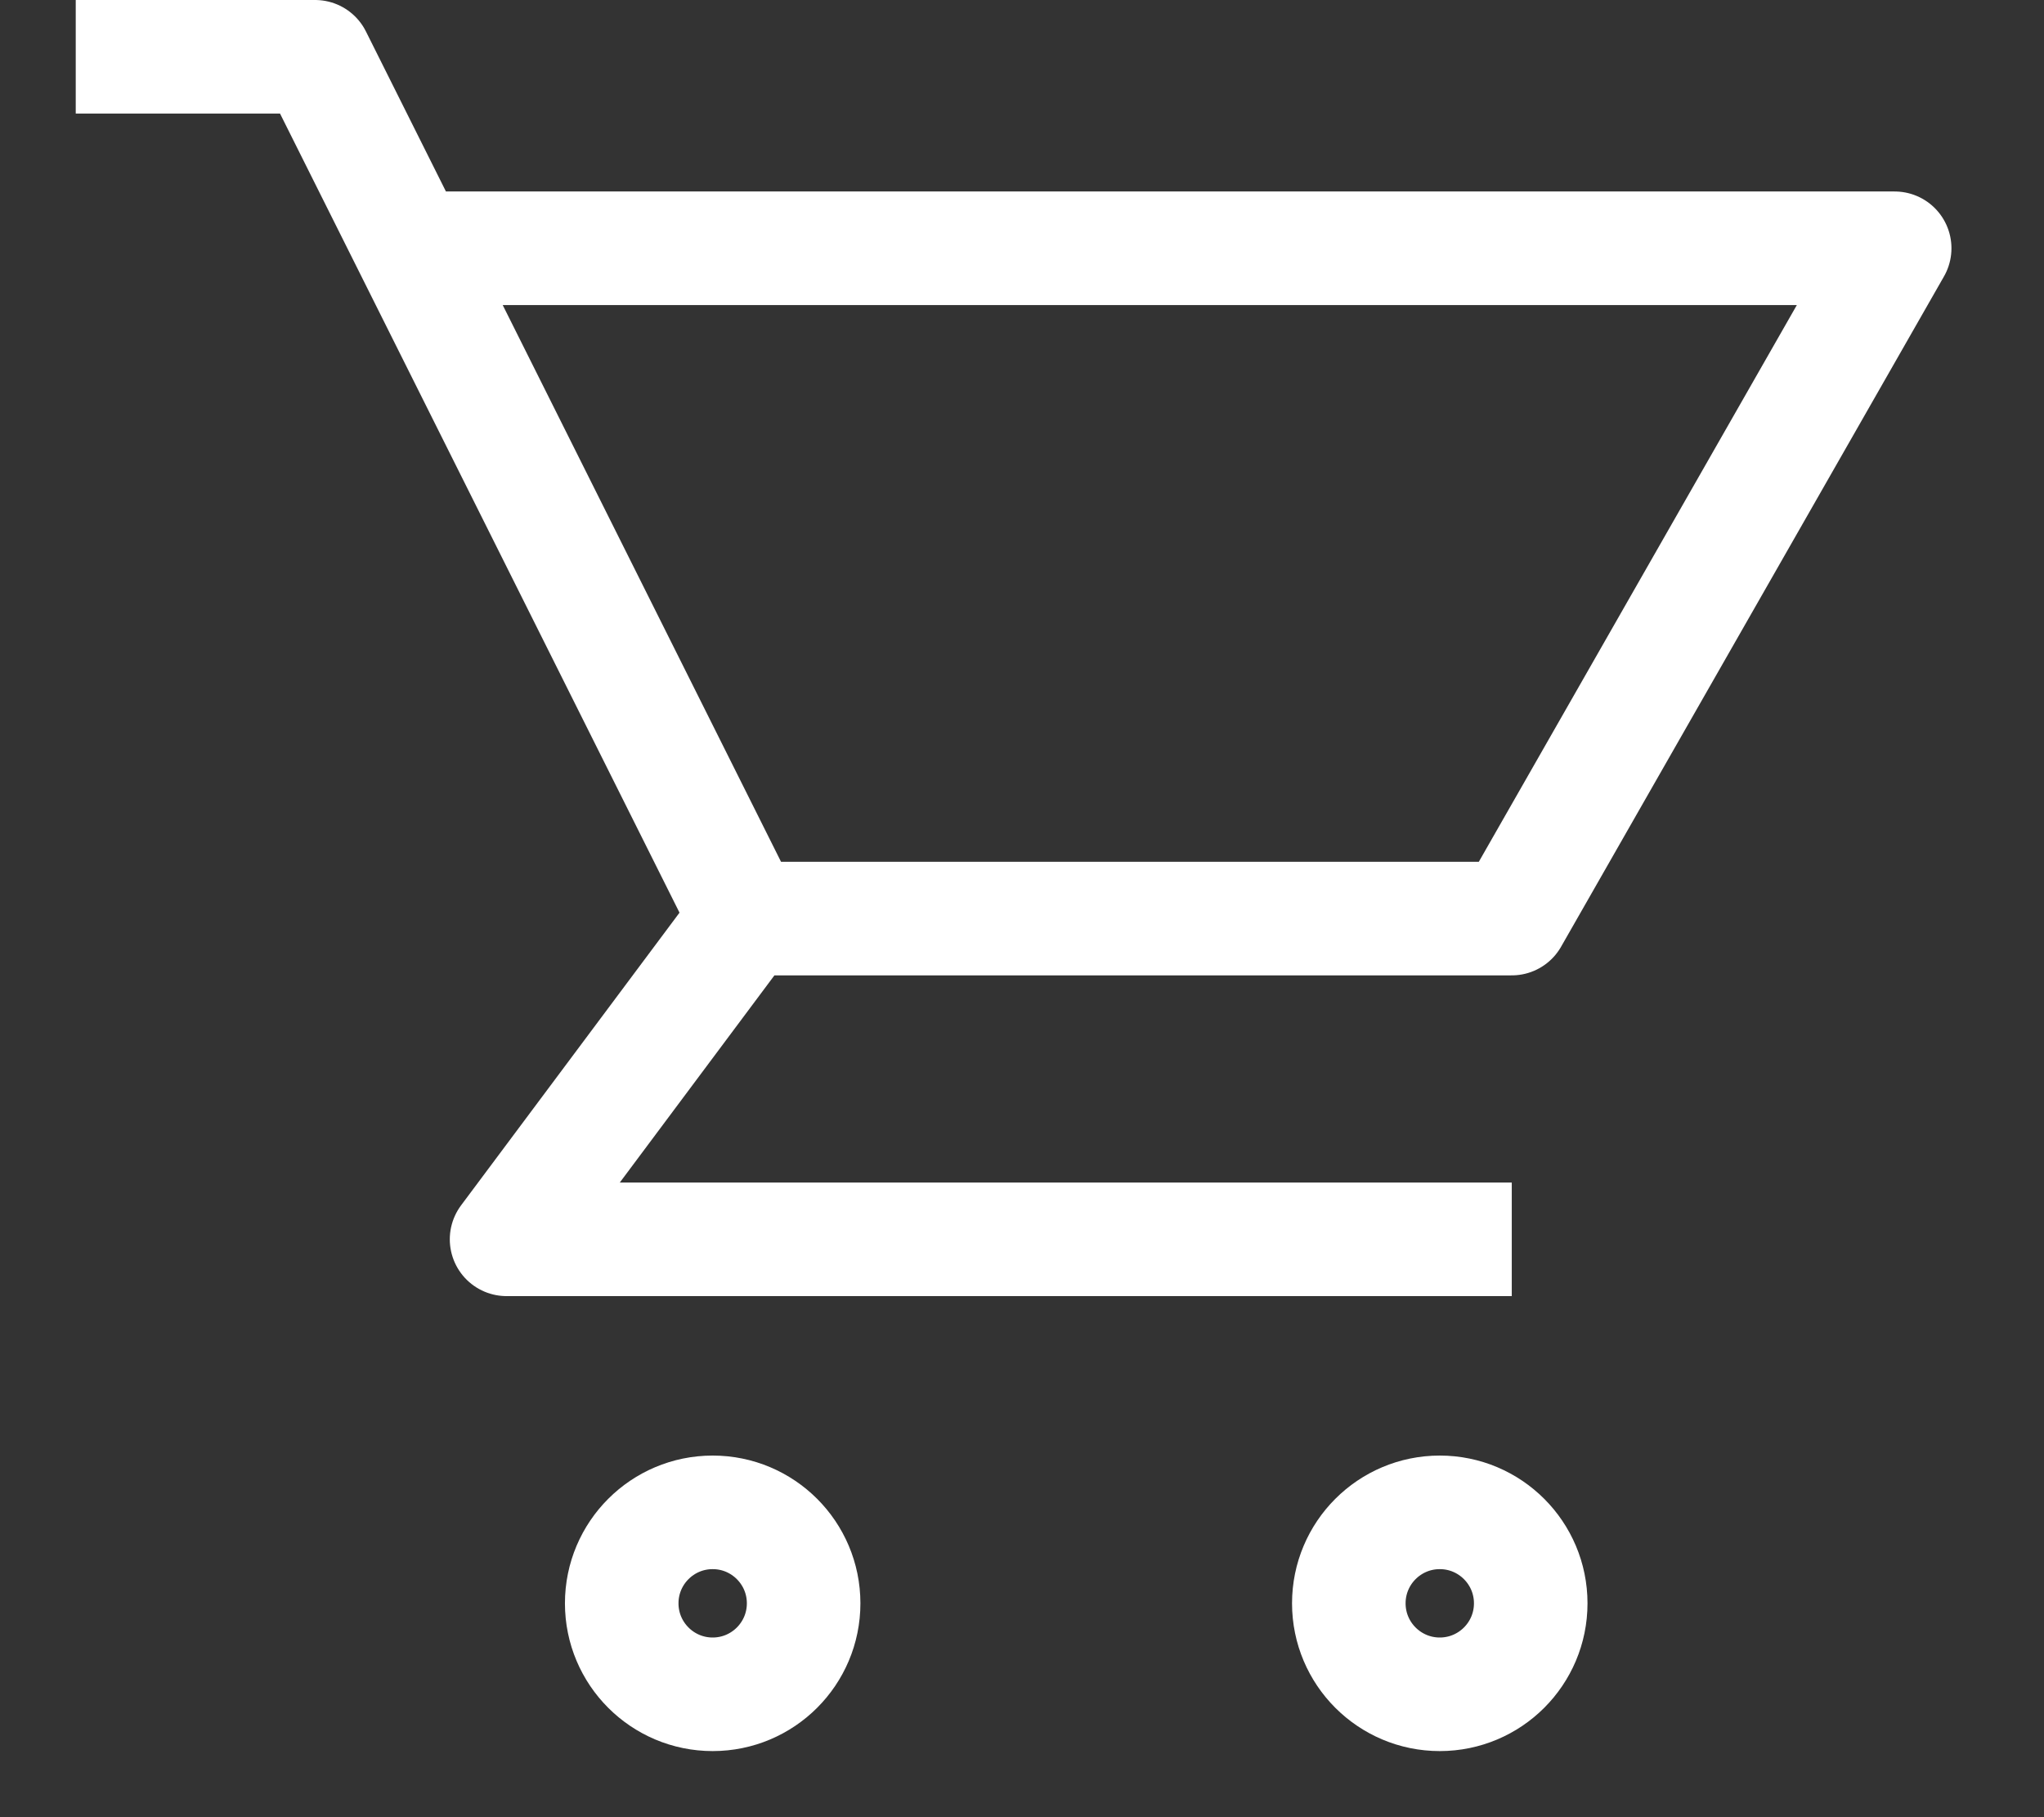
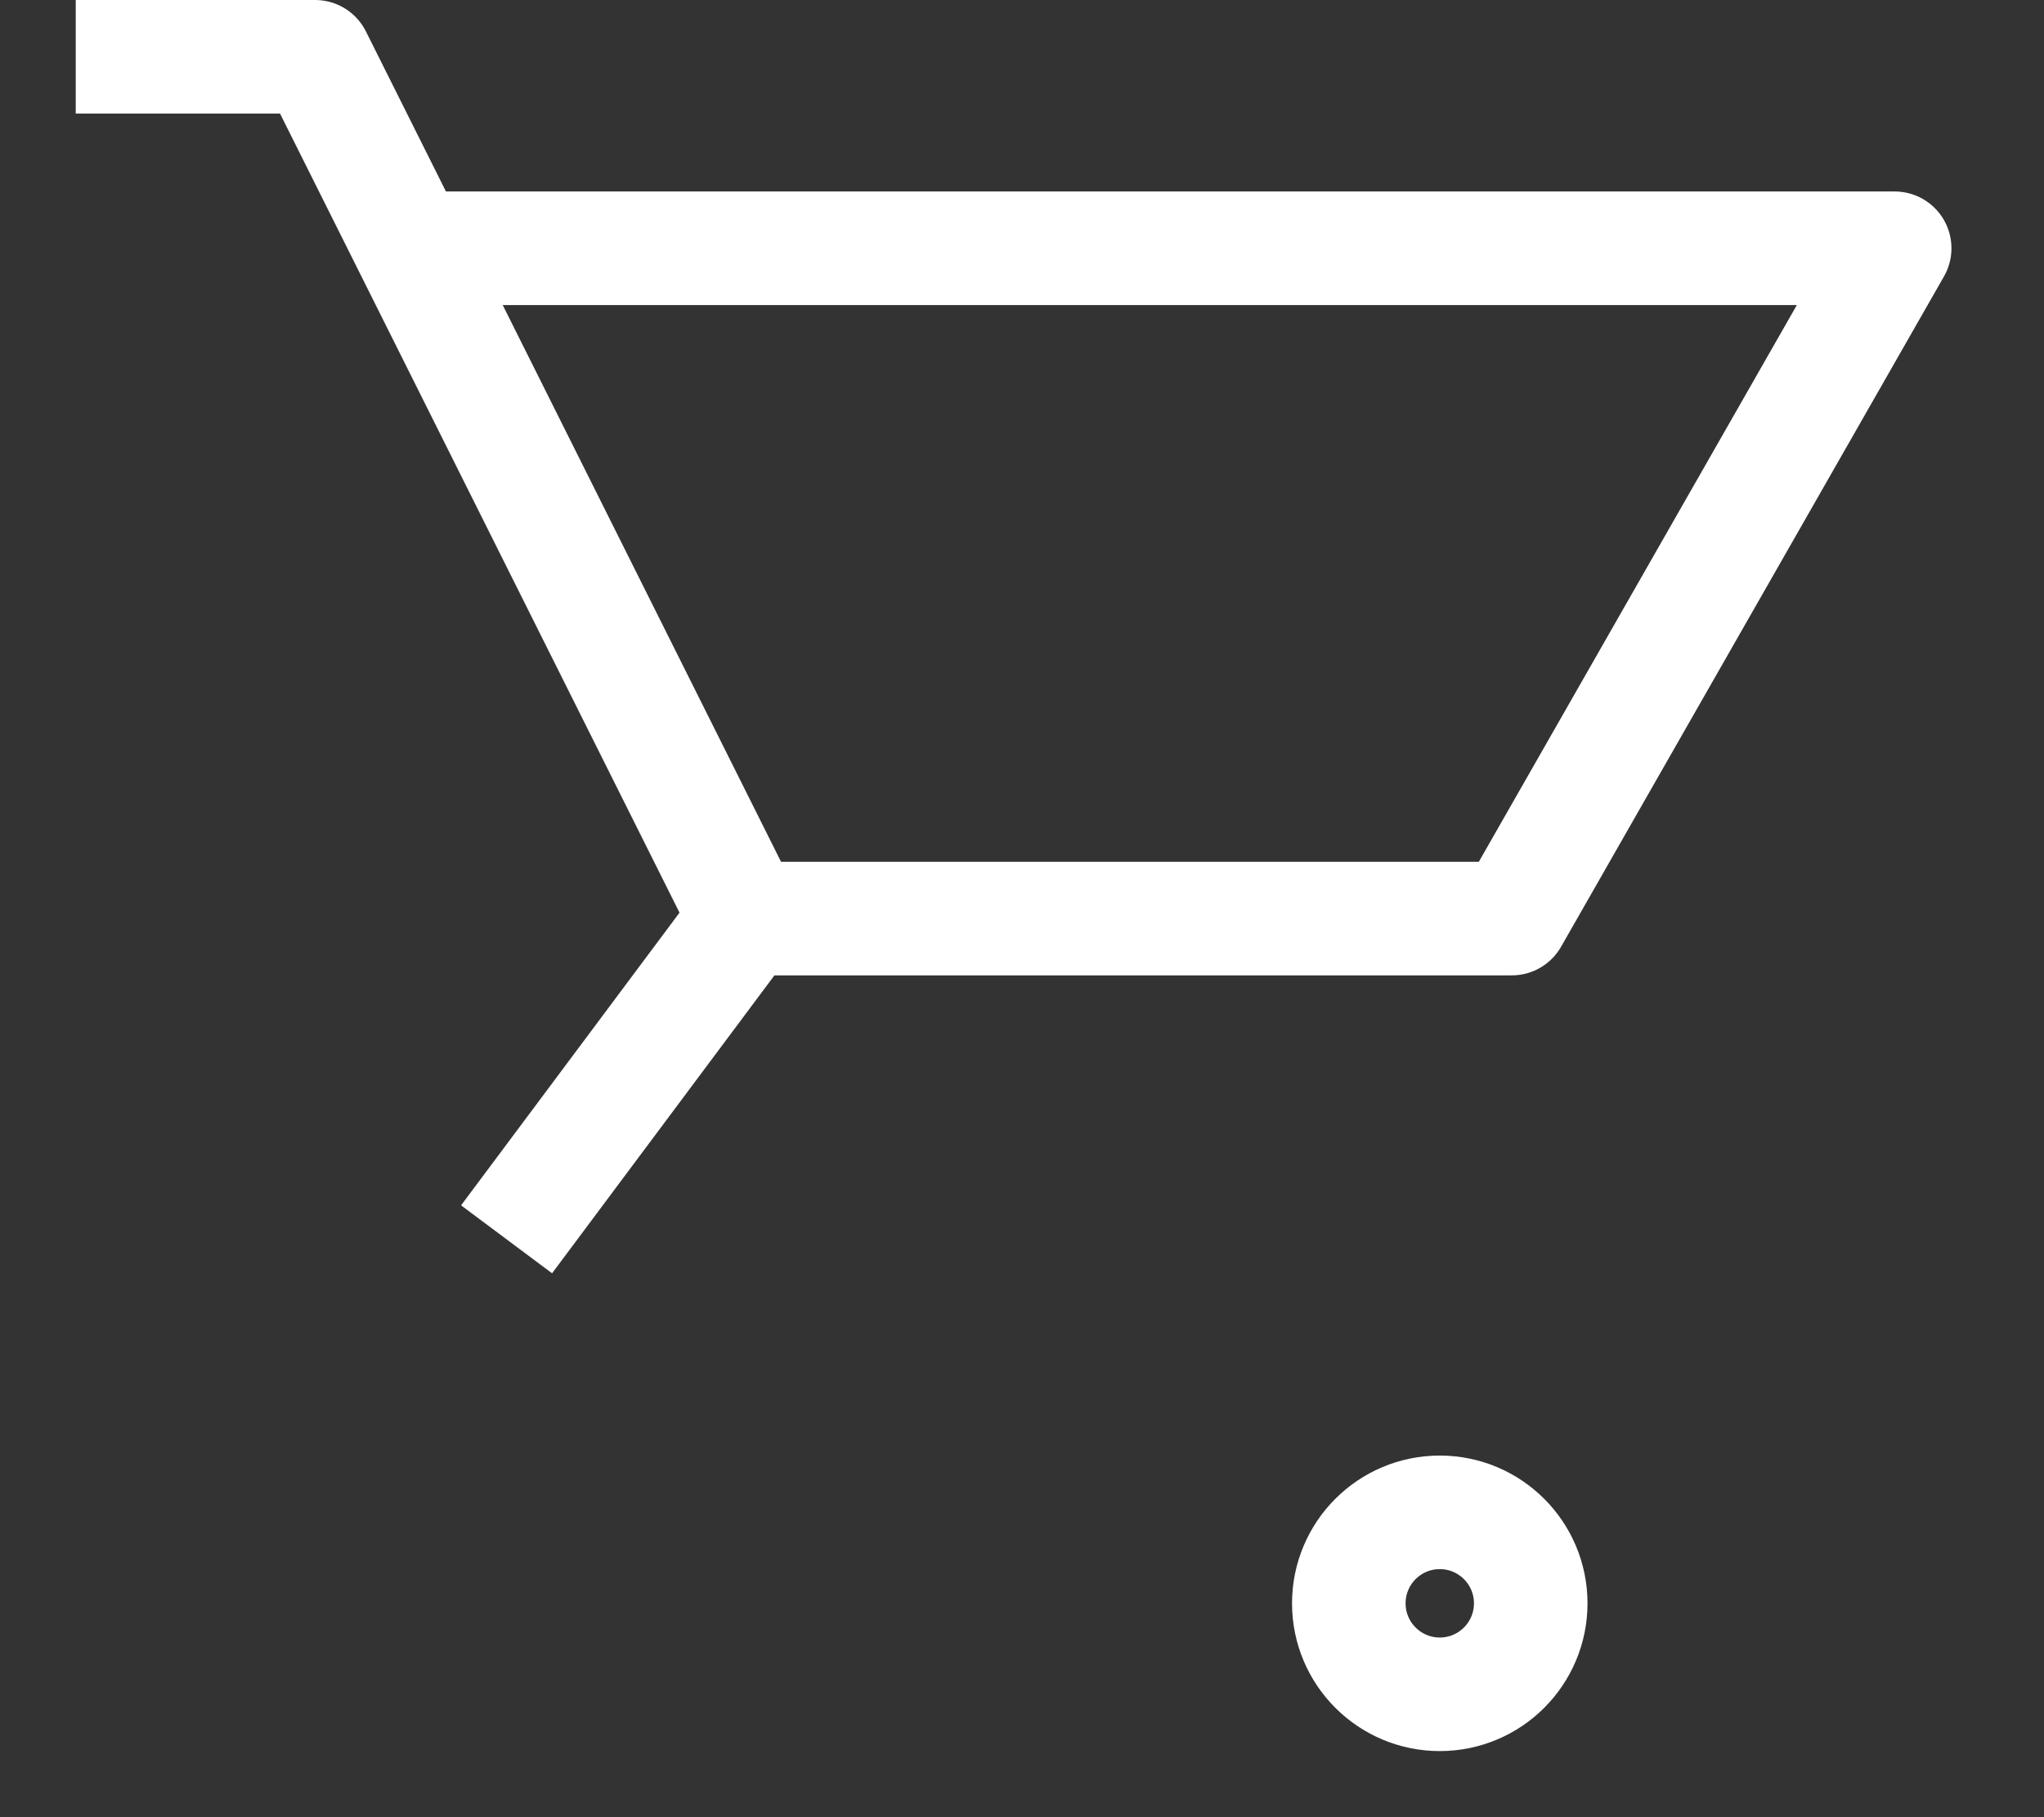
<svg xmlns="http://www.w3.org/2000/svg" width="18" height="16" viewBox="0 0 18 16" fill="none">
  <rect x="0" y="0" width="18" height="16" fill="#333333" stroke="none" />
  <g id="Group 196">
-     <path id="Vector 1" d="M0.667 0.5H2.775L3.618 2.186M6.569 8.088H13.313L16.685 2.186H3.618M6.569 8.088L3.618 2.186M6.569 8.088L4.461 10.912H13.313" stroke="white" stroke-linejoin="round" />
-     <circle id="Ellipse 19" cx="6.276" cy="14.117" r="0.801" stroke="white" stroke-linejoin="round" />
+     <path id="Vector 1" d="M0.667 0.5H2.775L3.618 2.186M6.569 8.088H13.313L16.685 2.186H3.618M6.569 8.088L3.618 2.186M6.569 8.088L4.461 10.912" stroke="white" stroke-linejoin="round" />
    <circle id="Ellipse 20" cx="12.679" cy="14.117" r="0.801" stroke="white" stroke-linejoin="round" />
  </g>
</svg>